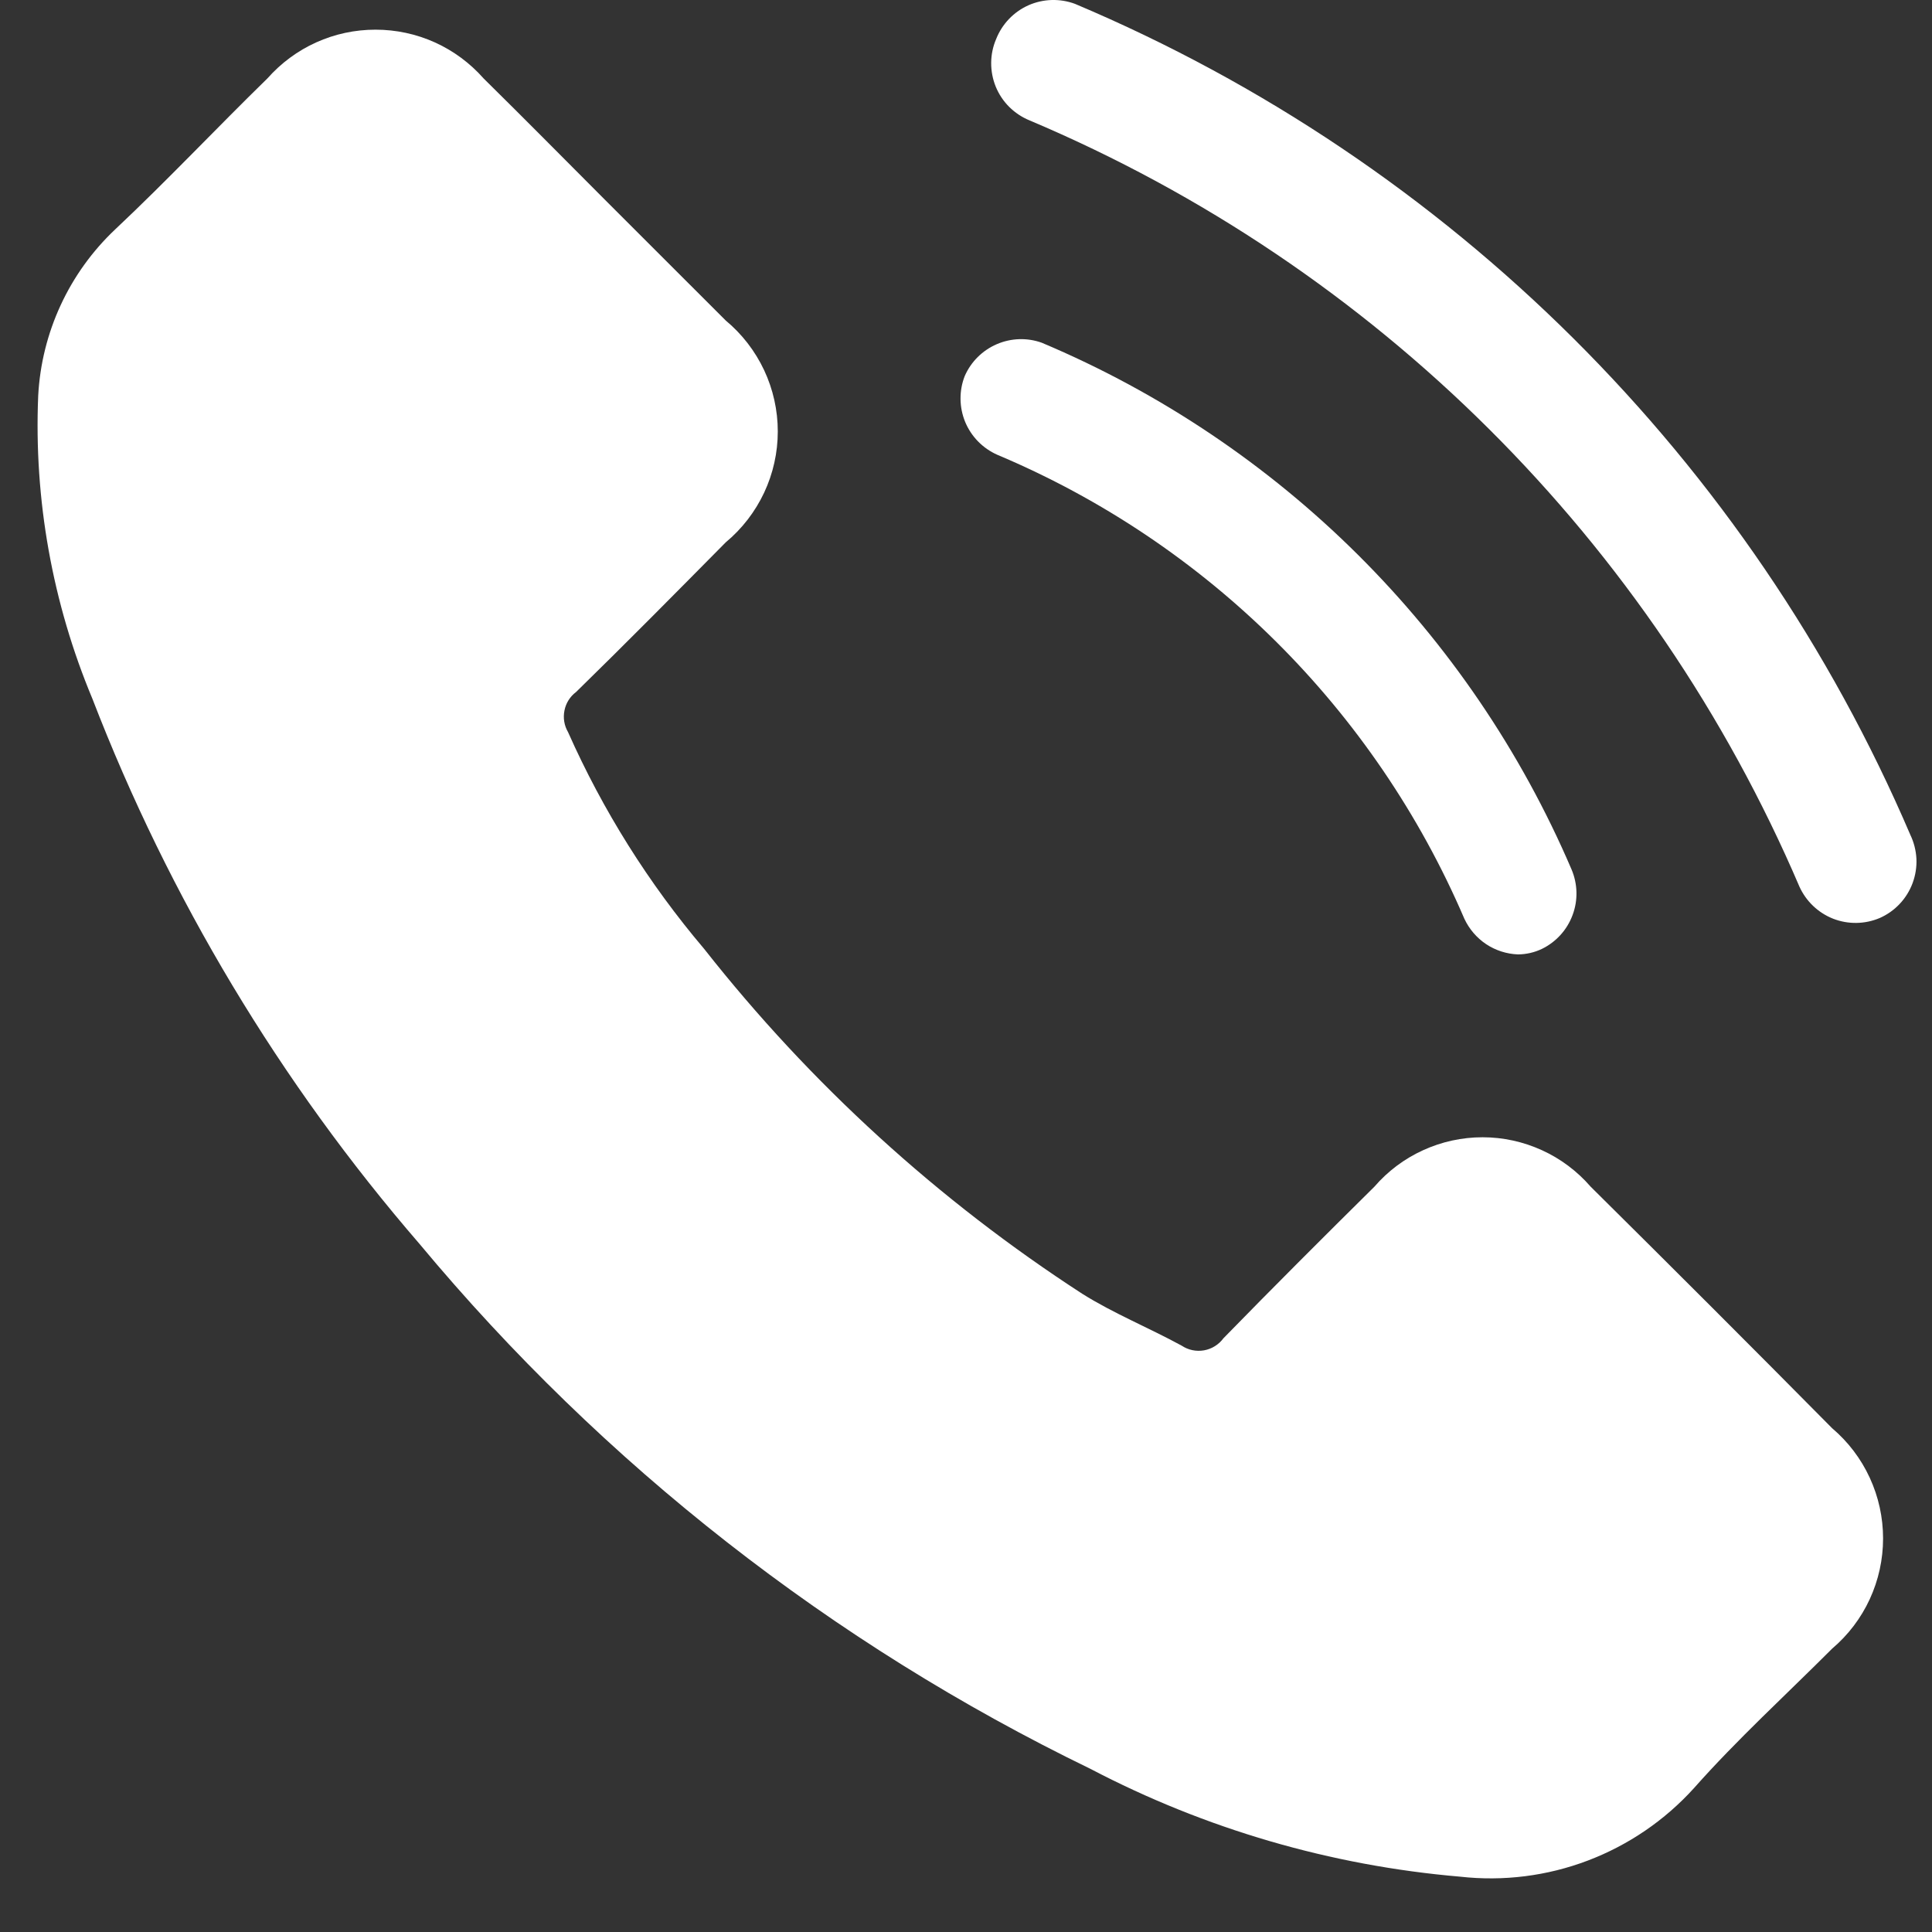
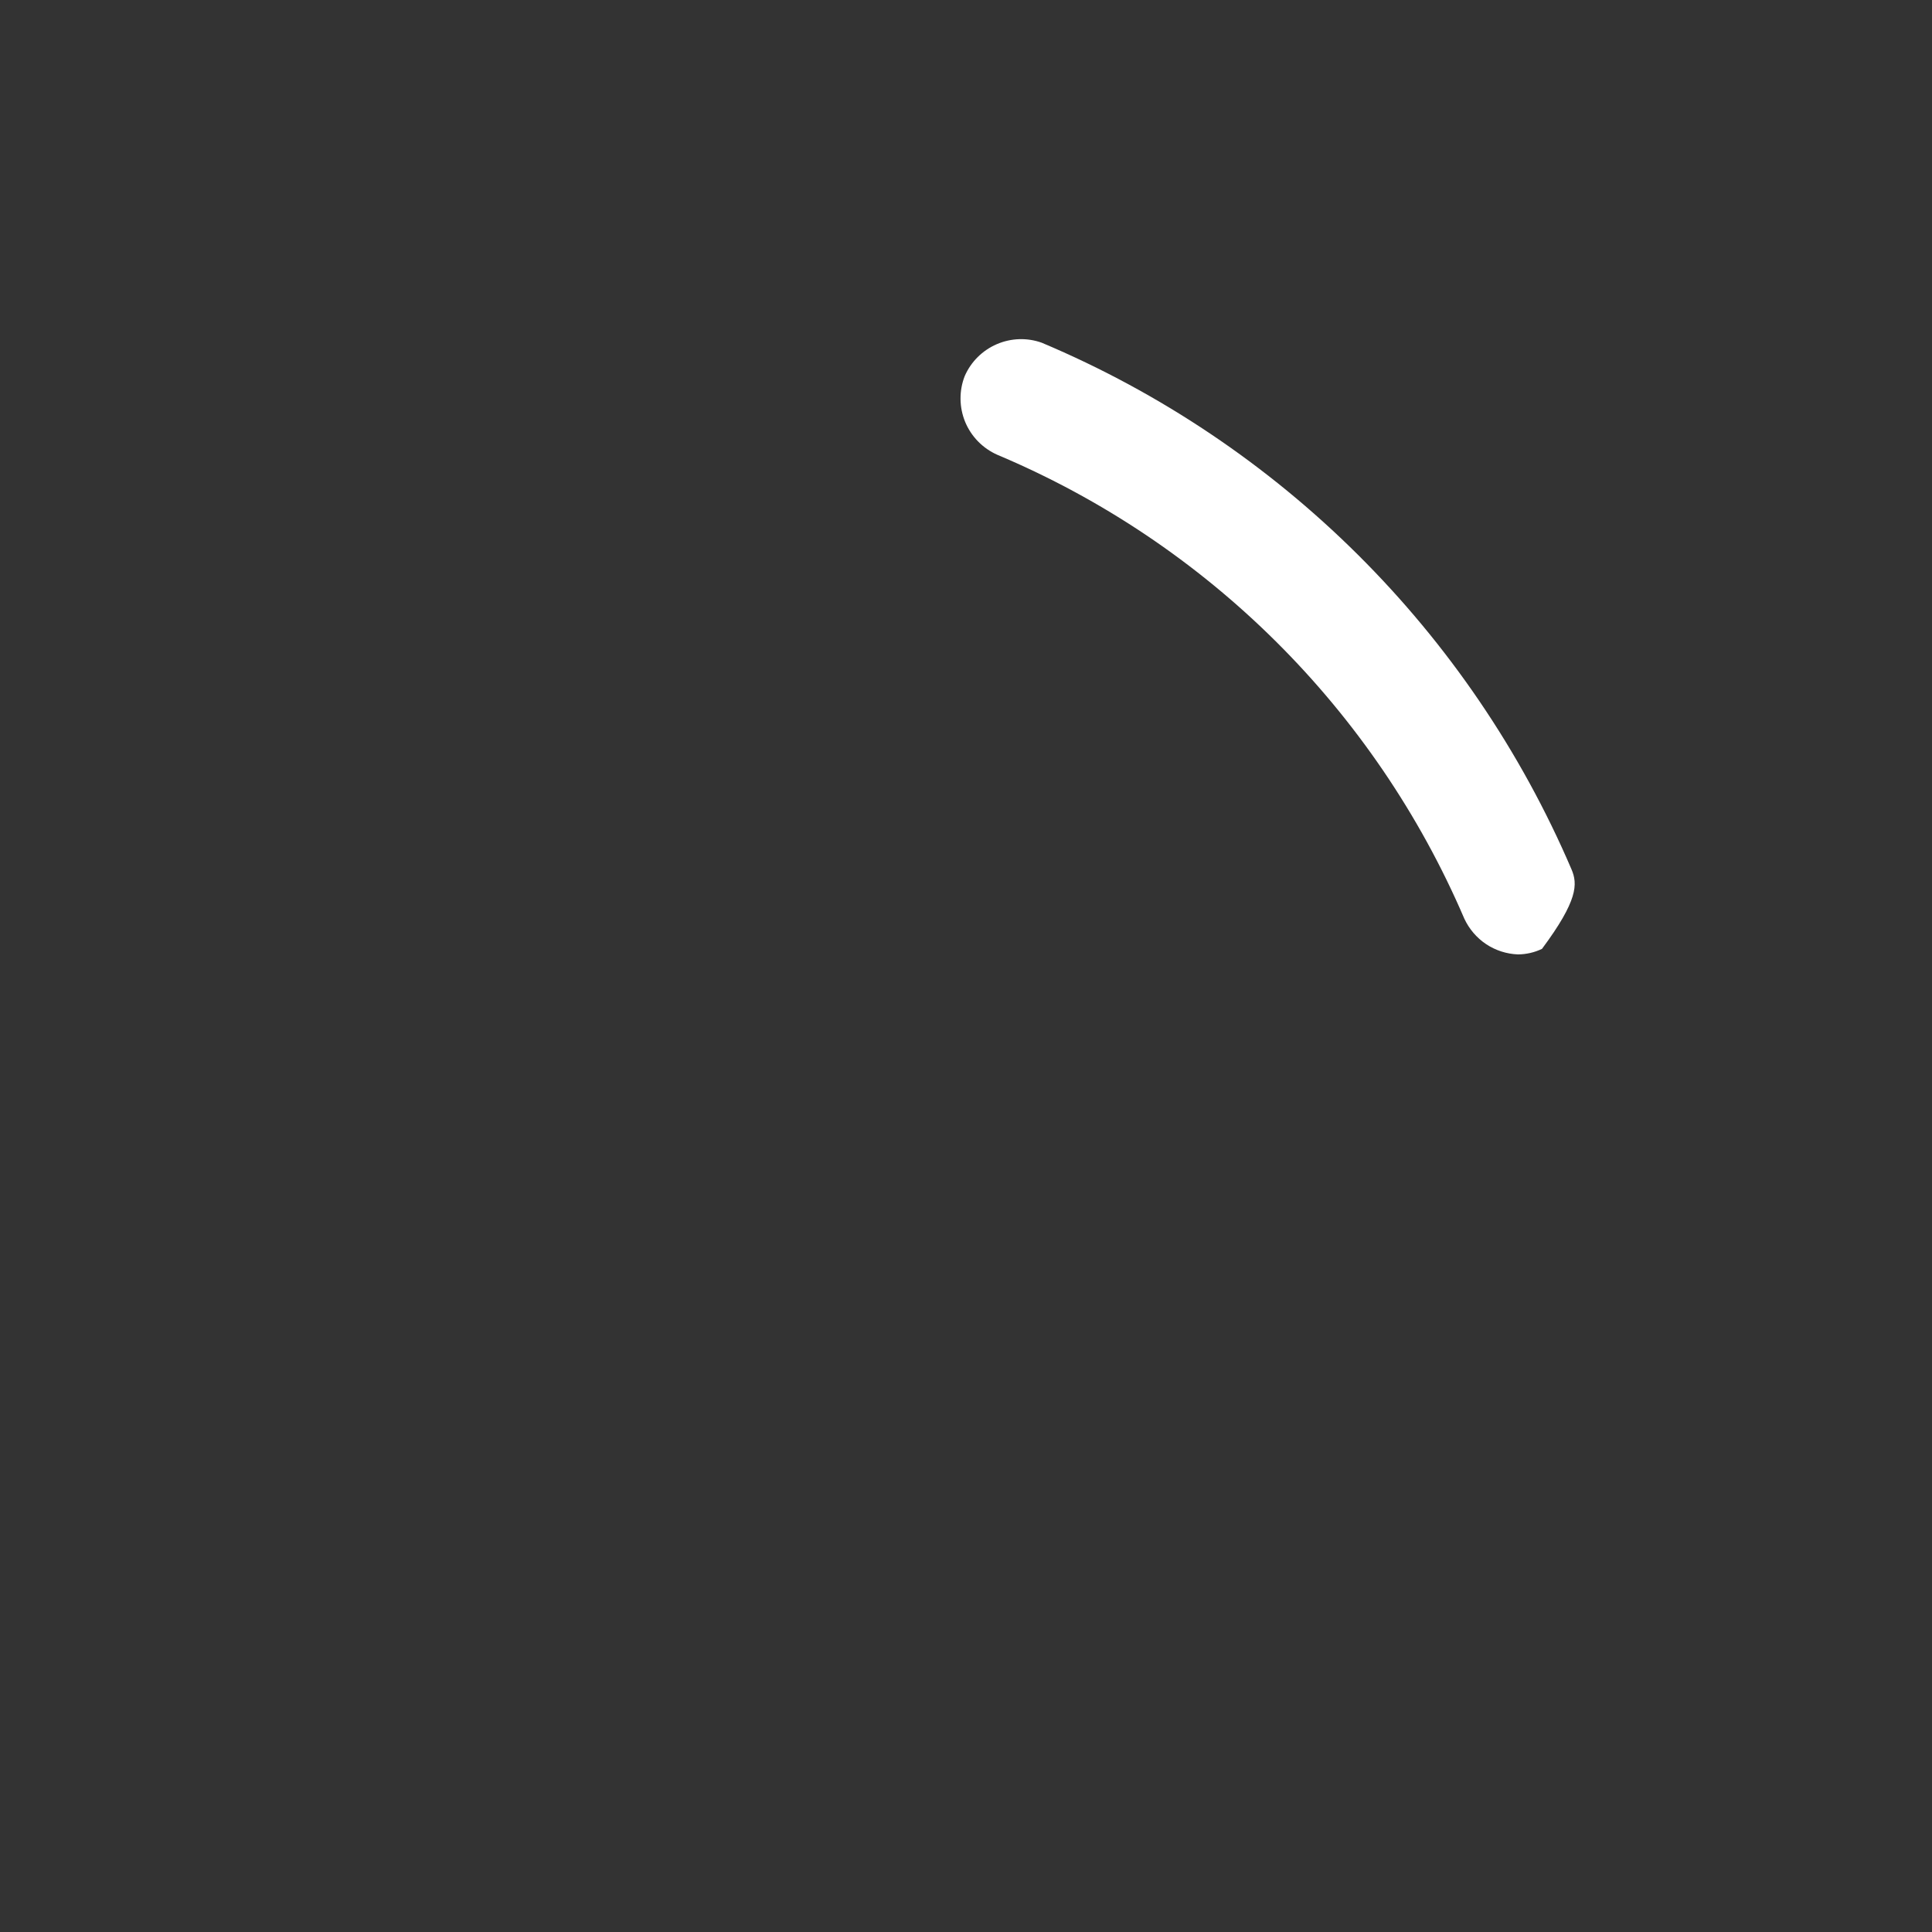
<svg xmlns="http://www.w3.org/2000/svg" width="31" height="31" viewBox="0 0 31 31" fill="none">
  <rect x="0" y="0" width="31" height="31" fill="#333333" stroke="none" />
-   <path d="M25.523 19.041C25.307 18.792 25.041 18.592 24.742 18.456C24.442 18.319 24.117 18.248 23.788 18.248C23.459 18.248 23.133 18.319 22.834 18.456C22.535 18.592 22.268 18.792 22.053 19.041C21.243 19.842 20.432 20.652 19.631 21.473C19.556 21.575 19.444 21.645 19.319 21.667C19.194 21.689 19.065 21.662 18.959 21.591C18.435 21.305 17.872 21.077 17.368 20.761C15.055 19.262 13.004 17.392 11.299 15.226C10.408 14.176 9.673 13.004 9.114 11.746C9.053 11.642 9.033 11.519 9.057 11.401C9.08 11.282 9.146 11.177 9.243 11.104C10.053 10.313 10.844 9.512 11.645 8.702C11.906 8.485 12.116 8.213 12.261 7.905C12.405 7.598 12.48 7.262 12.48 6.923C12.48 6.583 12.405 6.247 12.261 5.94C12.116 5.632 11.906 5.36 11.645 5.143L9.737 3.236C9.085 2.583 8.432 1.921 7.76 1.259C7.543 1.013 7.276 0.815 6.977 0.68C6.678 0.545 6.353 0.476 6.025 0.476C5.697 0.476 5.373 0.545 5.074 0.68C4.774 0.815 4.508 1.013 4.29 1.259C3.47 2.059 2.689 2.89 1.849 3.68C1.109 4.378 0.667 5.334 0.613 6.349C0.543 8.015 0.84 9.675 1.483 11.213C2.716 14.409 4.492 17.368 6.732 19.96C9.68 23.501 13.35 26.372 17.496 28.382C19.339 29.347 21.355 29.935 23.427 30.112C24.121 30.19 24.824 30.102 25.477 29.854C26.13 29.606 26.715 29.207 27.183 28.689C27.875 27.908 28.656 27.196 29.397 26.454C29.654 26.236 29.86 25.965 30.001 25.66C30.142 25.354 30.215 25.022 30.215 24.685C30.215 24.349 30.142 24.016 30.001 23.711C29.86 23.405 29.654 23.134 29.397 22.916C28.119 21.624 26.827 20.333 25.523 19.041Z" fill="#FFFFFF" />
-   <path d="M30.653 13.397C28.079 7.385 23.274 2.605 17.249 0.062C17.007 -0.028 16.738 -0.02 16.501 0.085C16.265 0.191 16.079 0.385 15.984 0.626C15.932 0.746 15.905 0.876 15.904 1.007C15.903 1.139 15.928 1.269 15.977 1.39C16.027 1.512 16.1 1.622 16.193 1.715C16.286 1.807 16.396 1.881 16.518 1.931C22.072 4.277 26.5 8.684 28.873 14.227C28.98 14.462 29.173 14.646 29.413 14.741C29.654 14.835 29.921 14.831 30.159 14.731C30.28 14.678 30.39 14.601 30.481 14.504C30.572 14.408 30.643 14.293 30.689 14.169C30.735 14.044 30.756 13.912 30.75 13.779C30.743 13.646 30.71 13.516 30.653 13.397Z" fill="#FFFFFF" />
-   <path d="M16.004 7.298C19.37 8.716 22.056 11.384 23.496 14.741C23.573 14.906 23.694 15.048 23.845 15.149C23.997 15.25 24.174 15.307 24.356 15.314C24.49 15.313 24.621 15.283 24.742 15.225C24.969 15.114 25.145 14.92 25.233 14.682C25.322 14.445 25.315 14.183 25.216 13.95C23.584 10.139 20.536 7.109 16.715 5.499C16.48 5.415 16.222 5.424 15.993 5.523C15.764 5.622 15.58 5.804 15.48 6.033C15.387 6.27 15.39 6.535 15.487 6.771C15.585 7.006 15.77 7.195 16.004 7.298Z" fill="#FFFFFF" />
+   <path d="M16.004 7.298C19.37 8.716 22.056 11.384 23.496 14.741C23.573 14.906 23.694 15.048 23.845 15.149C23.997 15.25 24.174 15.307 24.356 15.314C24.49 15.313 24.621 15.283 24.742 15.225C25.322 14.445 25.315 14.183 25.216 13.95C23.584 10.139 20.536 7.109 16.715 5.499C16.48 5.415 16.222 5.424 15.993 5.523C15.764 5.622 15.58 5.804 15.48 6.033C15.387 6.27 15.39 6.535 15.487 6.771C15.585 7.006 15.77 7.195 16.004 7.298Z" fill="#FFFFFF" />
</svg>